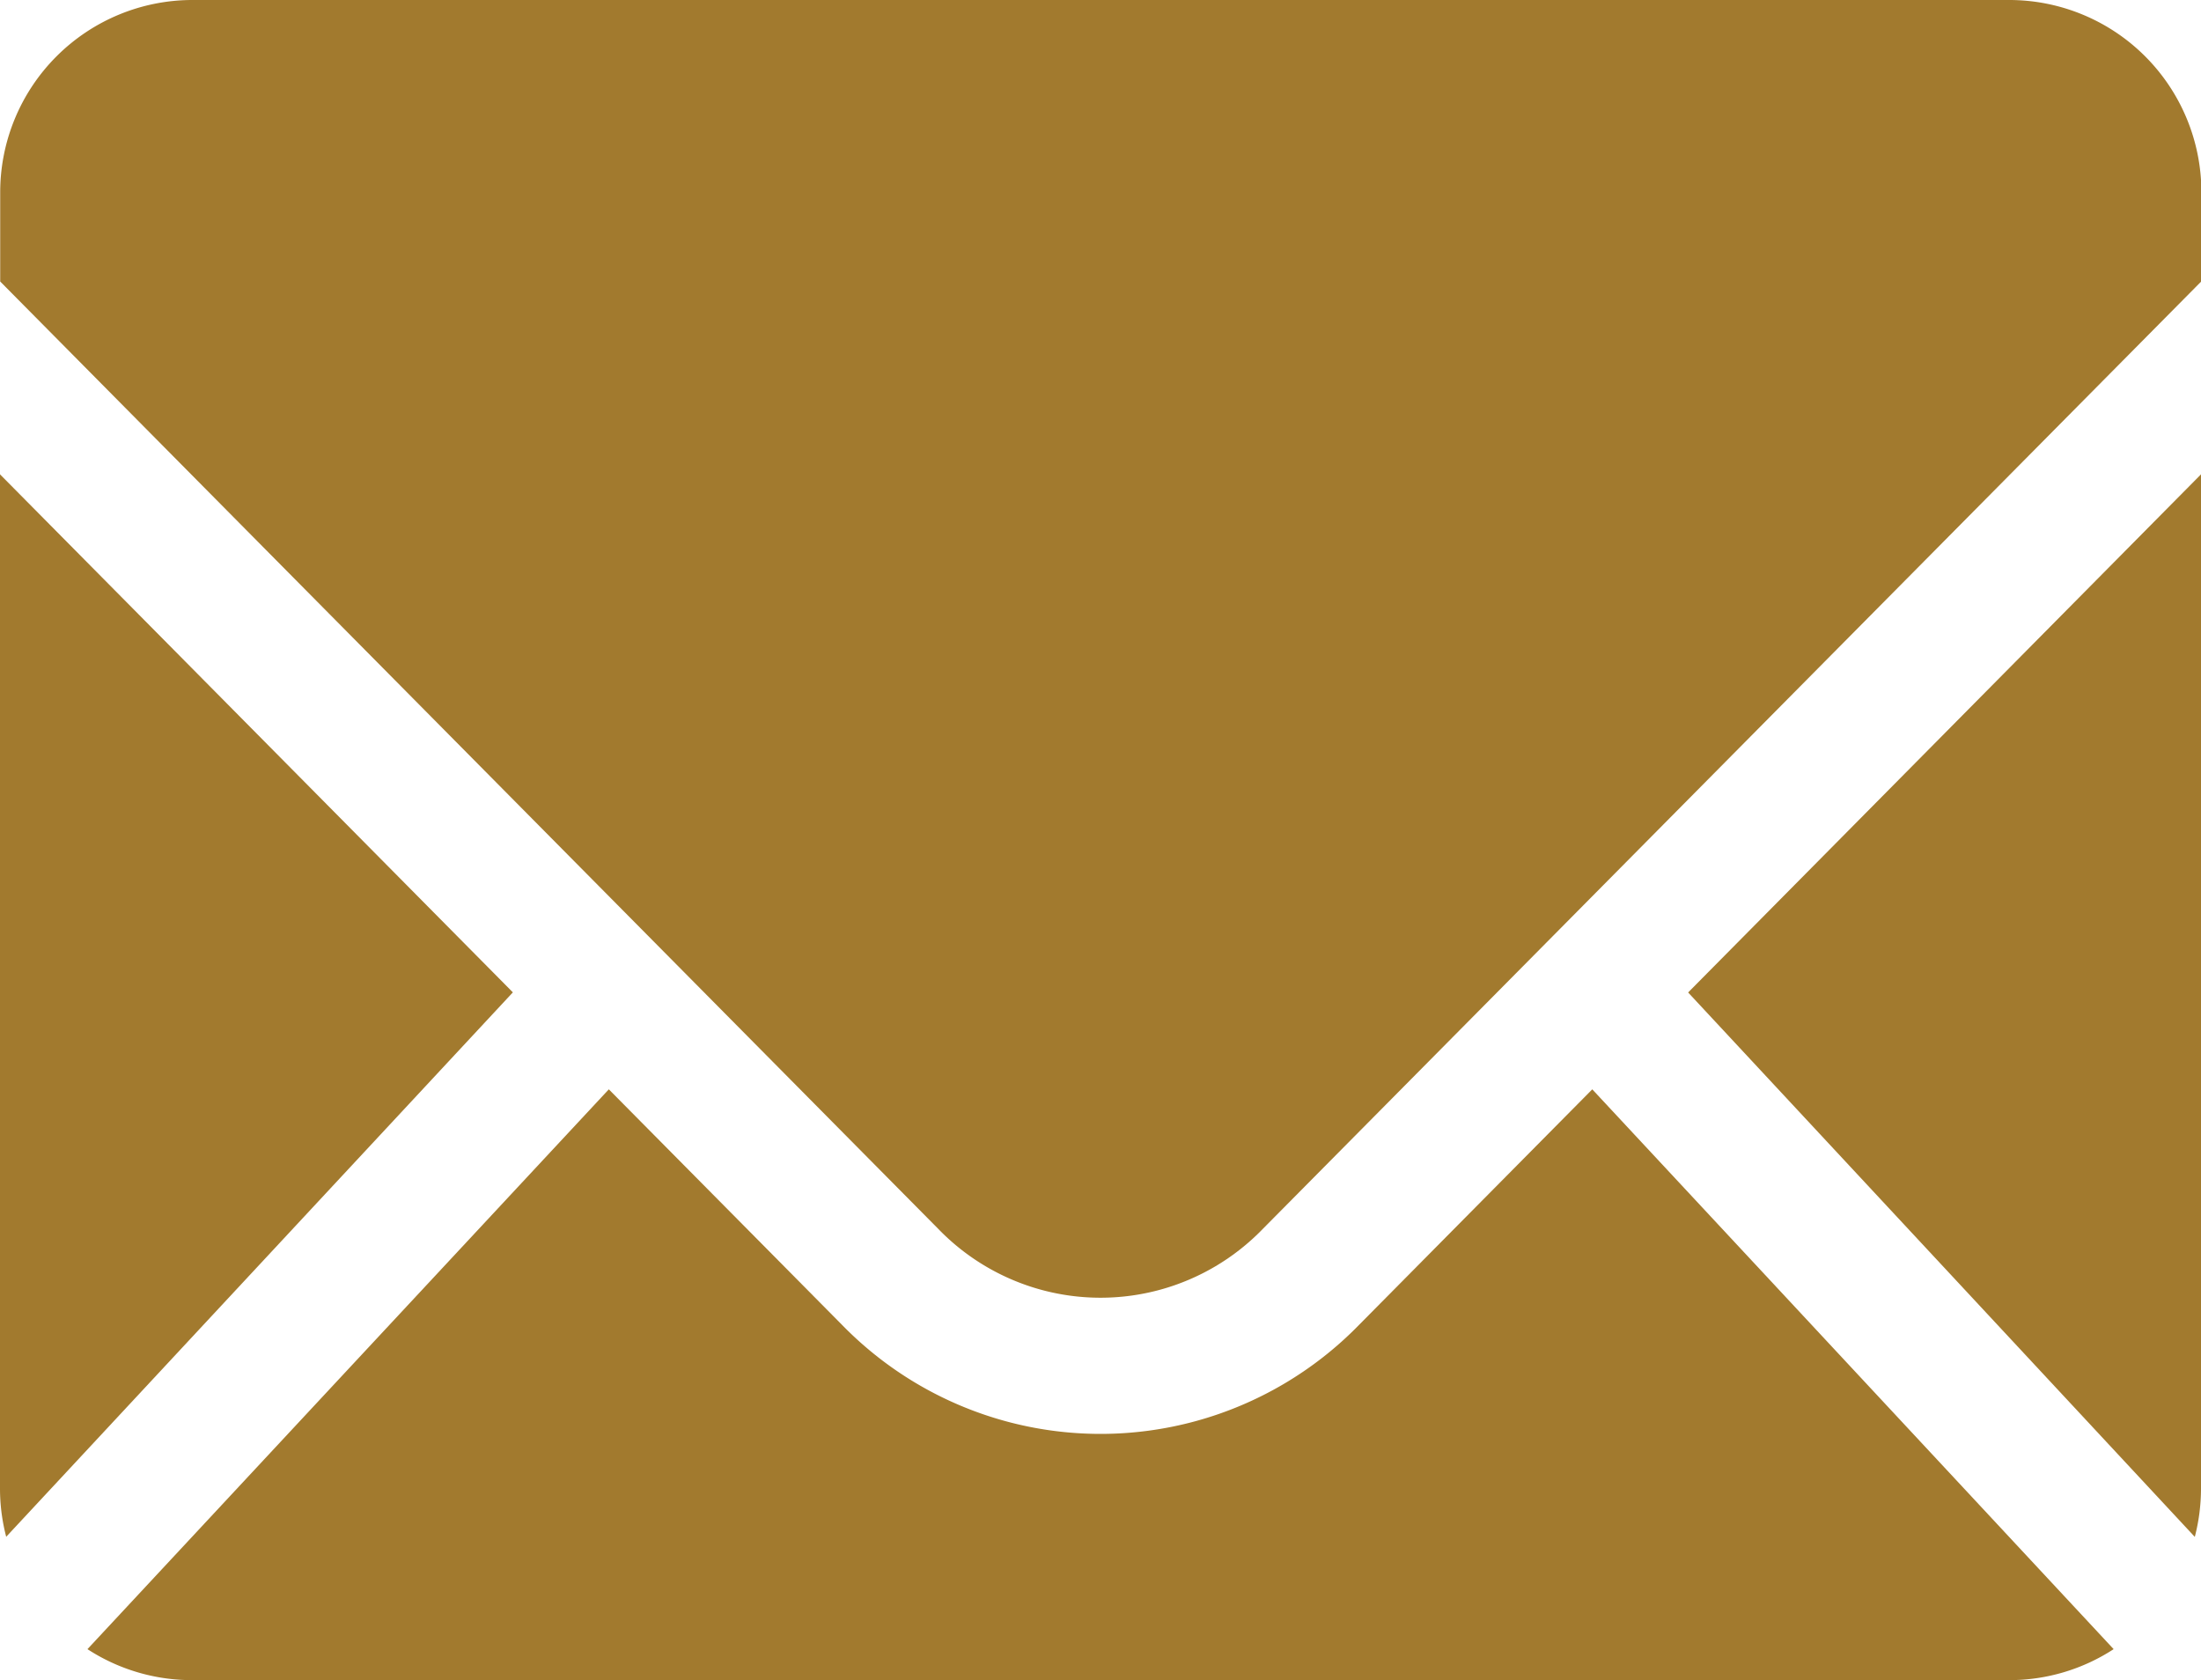
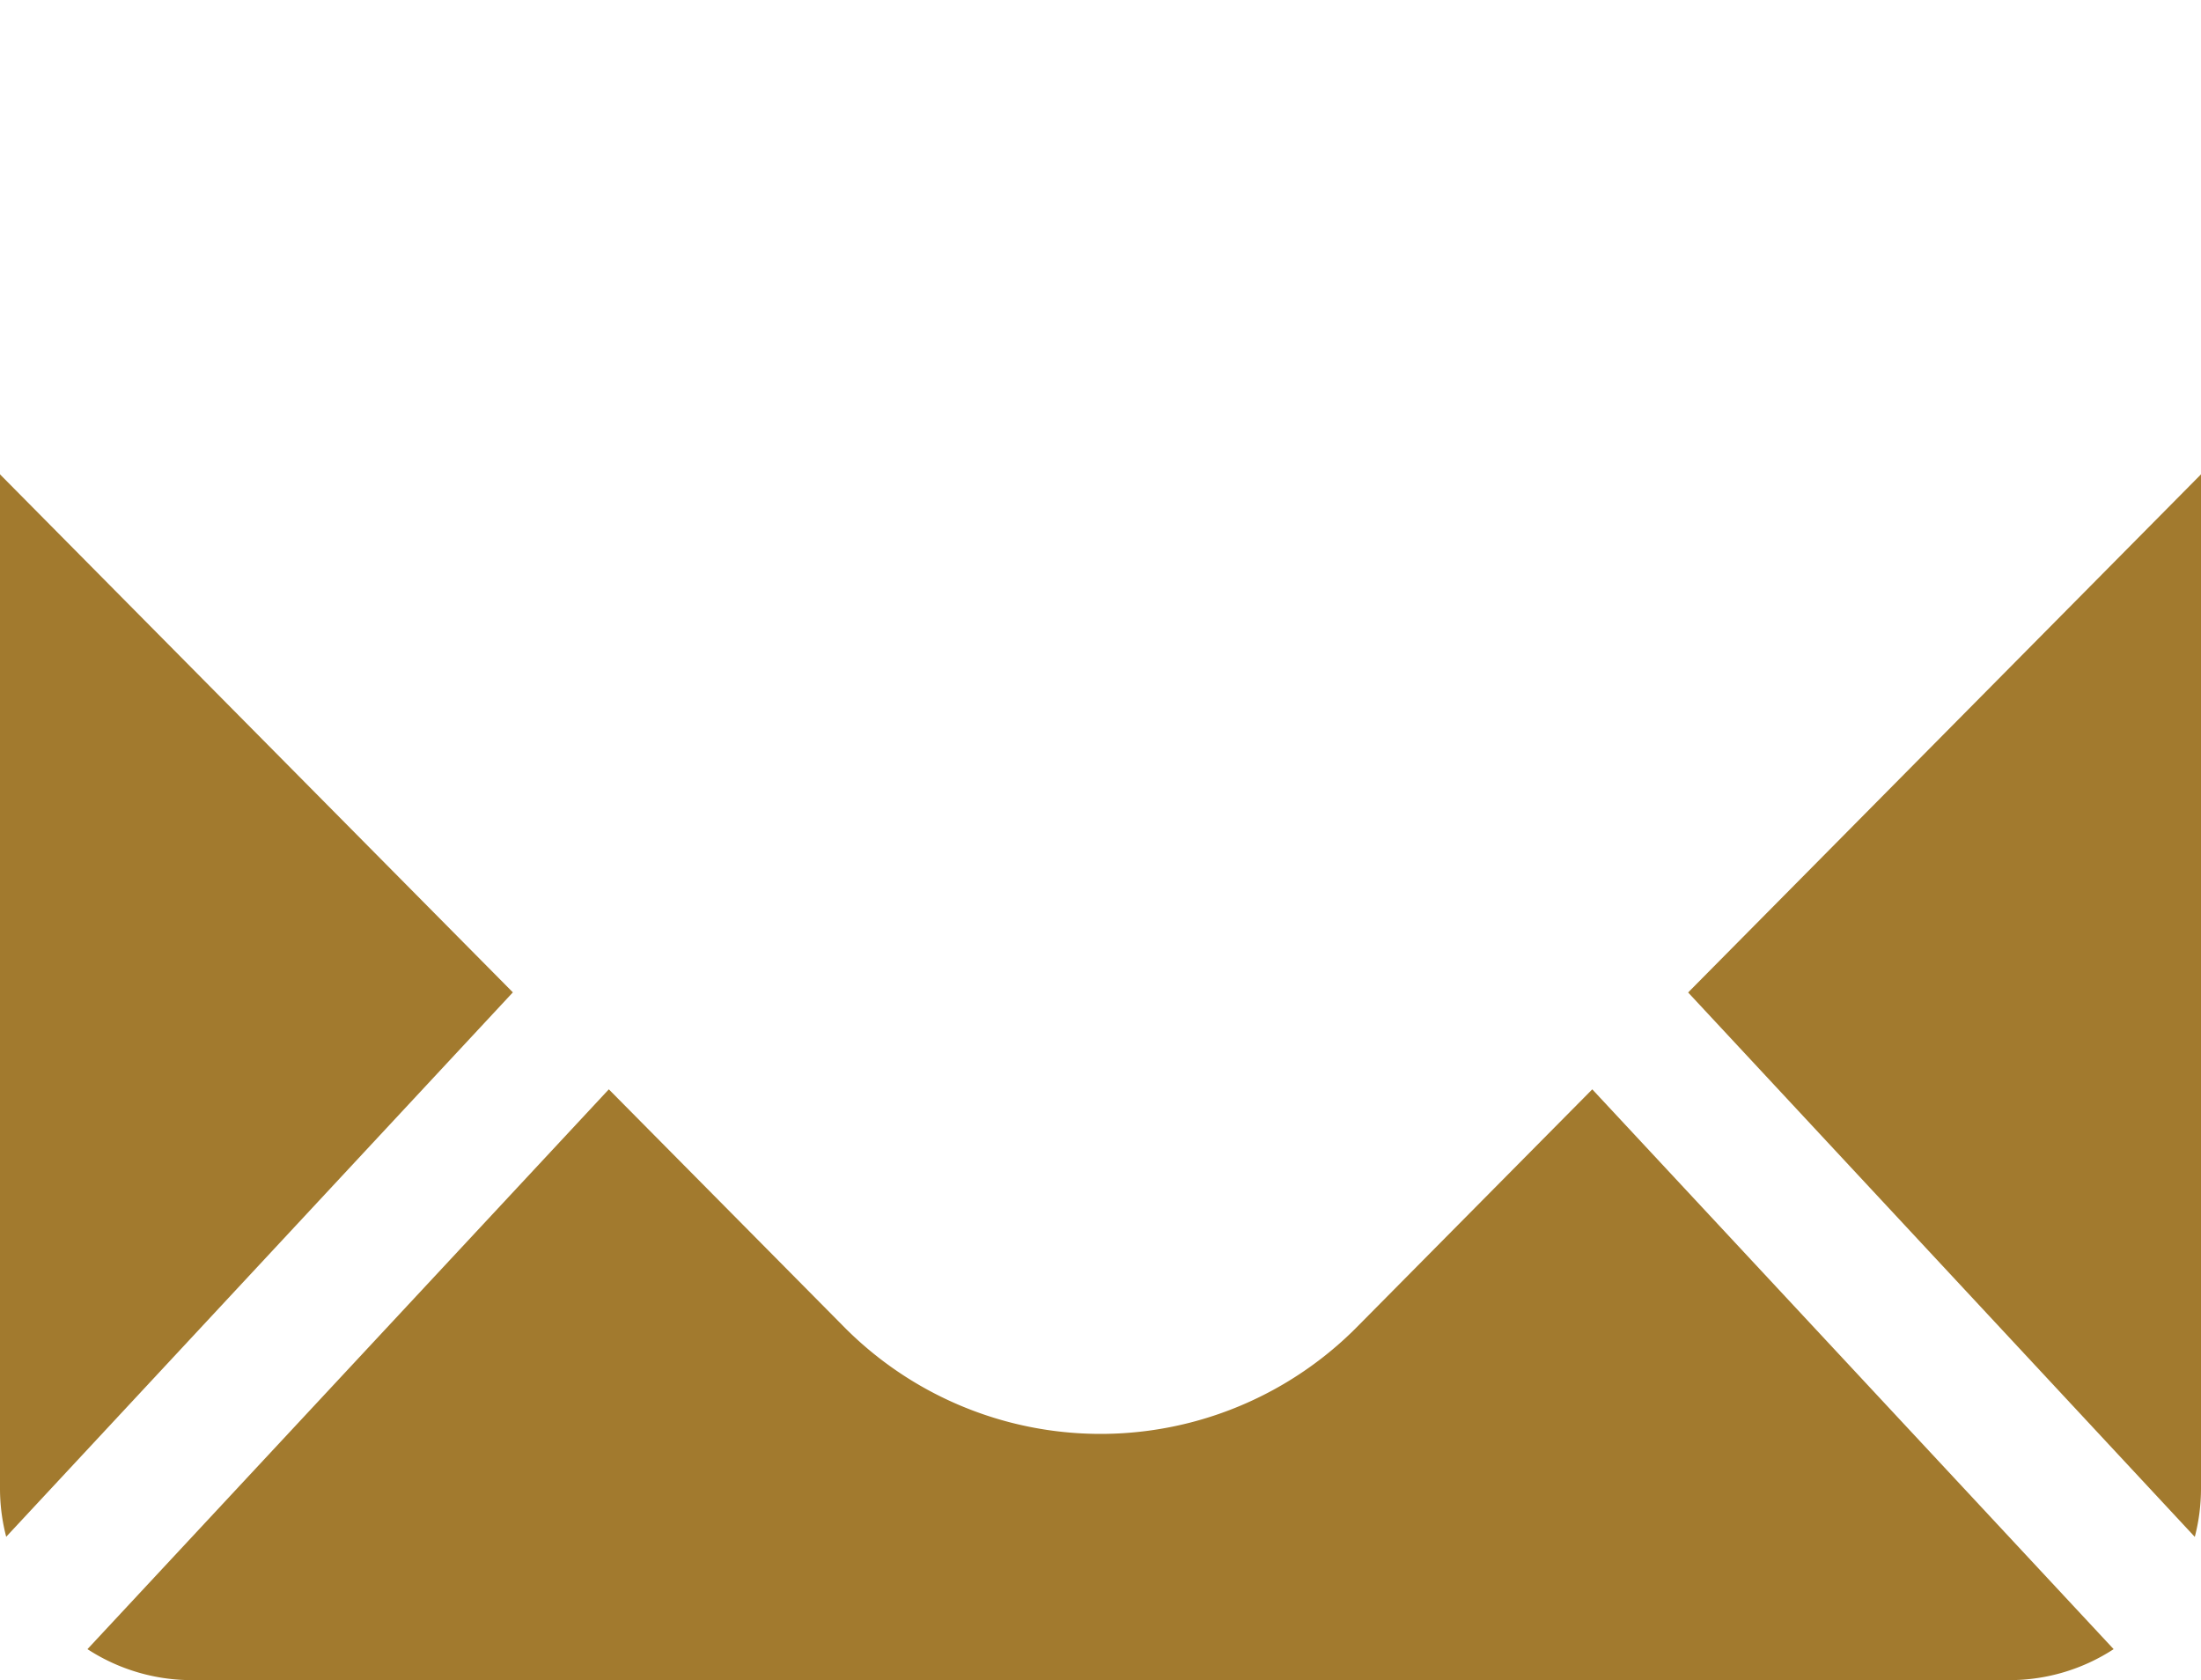
<svg xmlns="http://www.w3.org/2000/svg" id="Group_781" data-name="Group 781" width="22.02" height="16.81" viewBox="0 0 22.02 16.81">
  <path id="Path_11189" data-name="Path 11189" d="M2109.108,90.674l-5.132-5.183V95.633a1.921,1.921,0,0,0,.062.486l5.069-5.446Z" transform="translate(-2103.976 -80.746)" fill="#a27a2e" />
-   <path id="Path_11190" data-name="Path 11190" d="M2128.815,154.273l-2.332,2.355a3.612,3.612,0,0,1-5.175,0l-2.332-2.355-5.216,5.6a1.913,1.913,0,0,0,1.047.31h18.177a1.909,1.909,0,0,0,1.047-.31l-5.216-5.6Z" transform="translate(-2112.885 -143.376)" fill="#a27a2e" />
+   <path id="Path_11190" data-name="Path 11190" d="M2128.815,154.273l-2.332,2.355a3.612,3.612,0,0,1-5.175,0l-2.332-2.355-5.216,5.6a1.913,1.913,0,0,0,1.047.31h18.177a1.909,1.909,0,0,0,1.047-.31Z" transform="translate(-2112.885 -143.376)" fill="#a27a2e" />
  <path id="Path_11191" data-name="Path 11191" d="M2297.956,85.491l-5.131,5.183,5.069,5.446a1.925,1.925,0,0,0,.062-.486V85.491Z" transform="translate(-2275.936 -80.746)" fill="#a27a2e" />
-   <path id="Path_11192" data-name="Path 11192" d="M2103.976,35.241l9.387,9.479a2.258,2.258,0,0,0,3.247,0L2126,35.241v-.892a1.923,1.923,0,0,0-1.922-1.922H2105.9a1.924,1.924,0,0,0-1.922,1.922v.892Z" transform="translate(-2103.976 -32.427)" fill="#a27a2e" />
</svg>